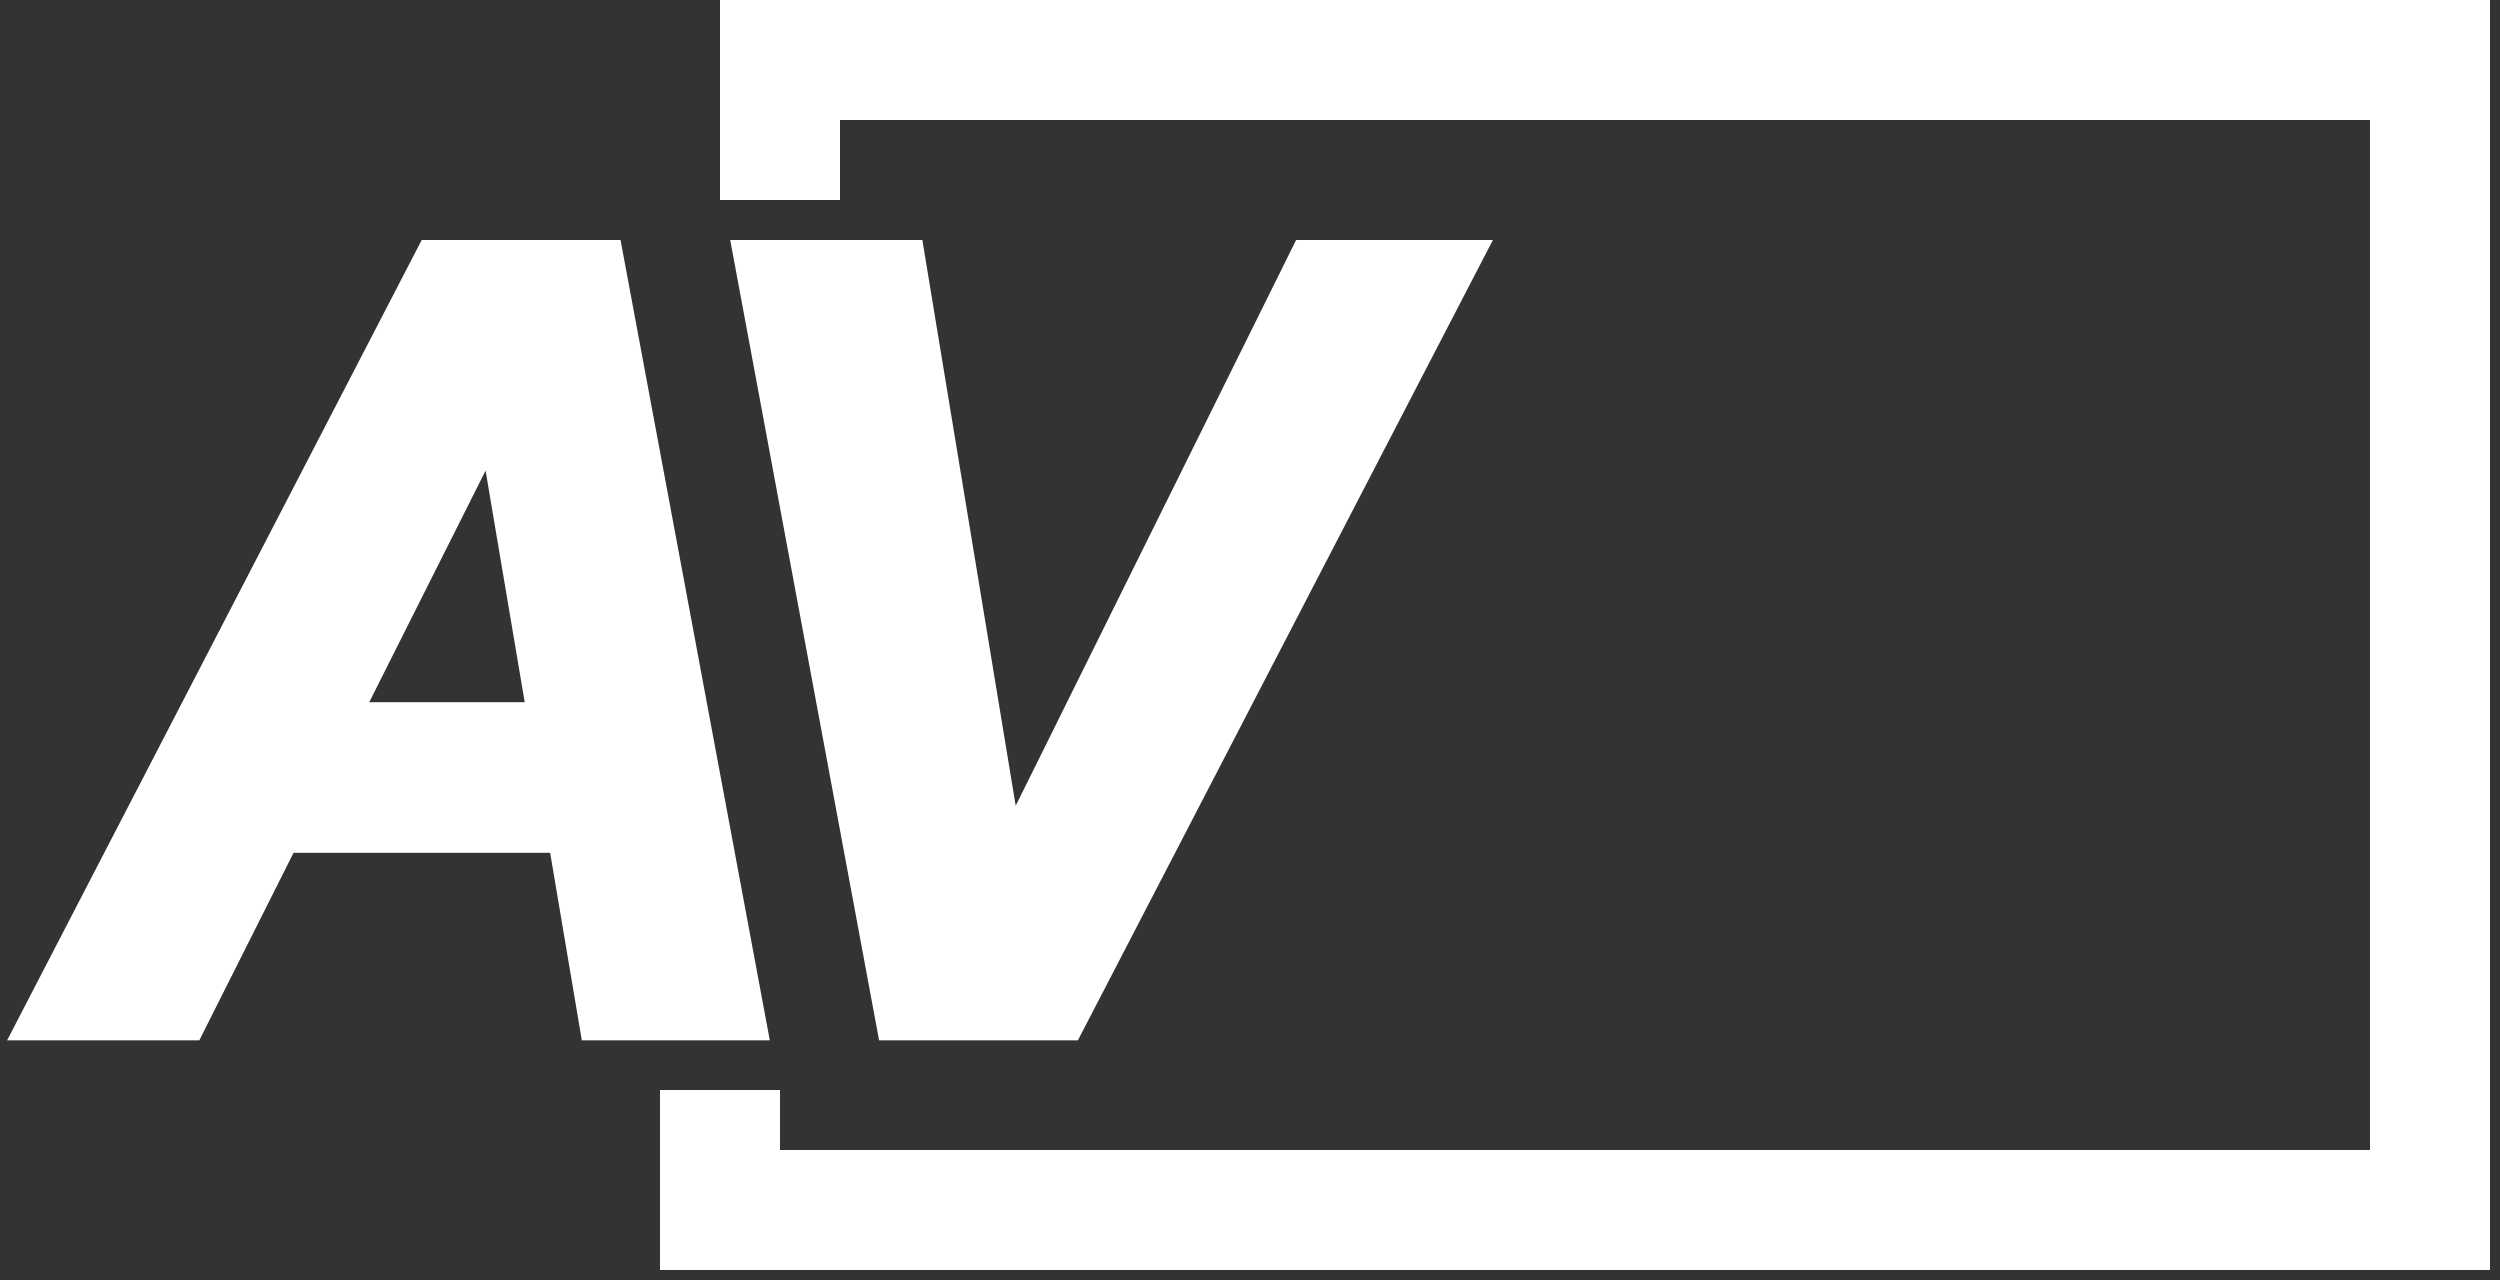
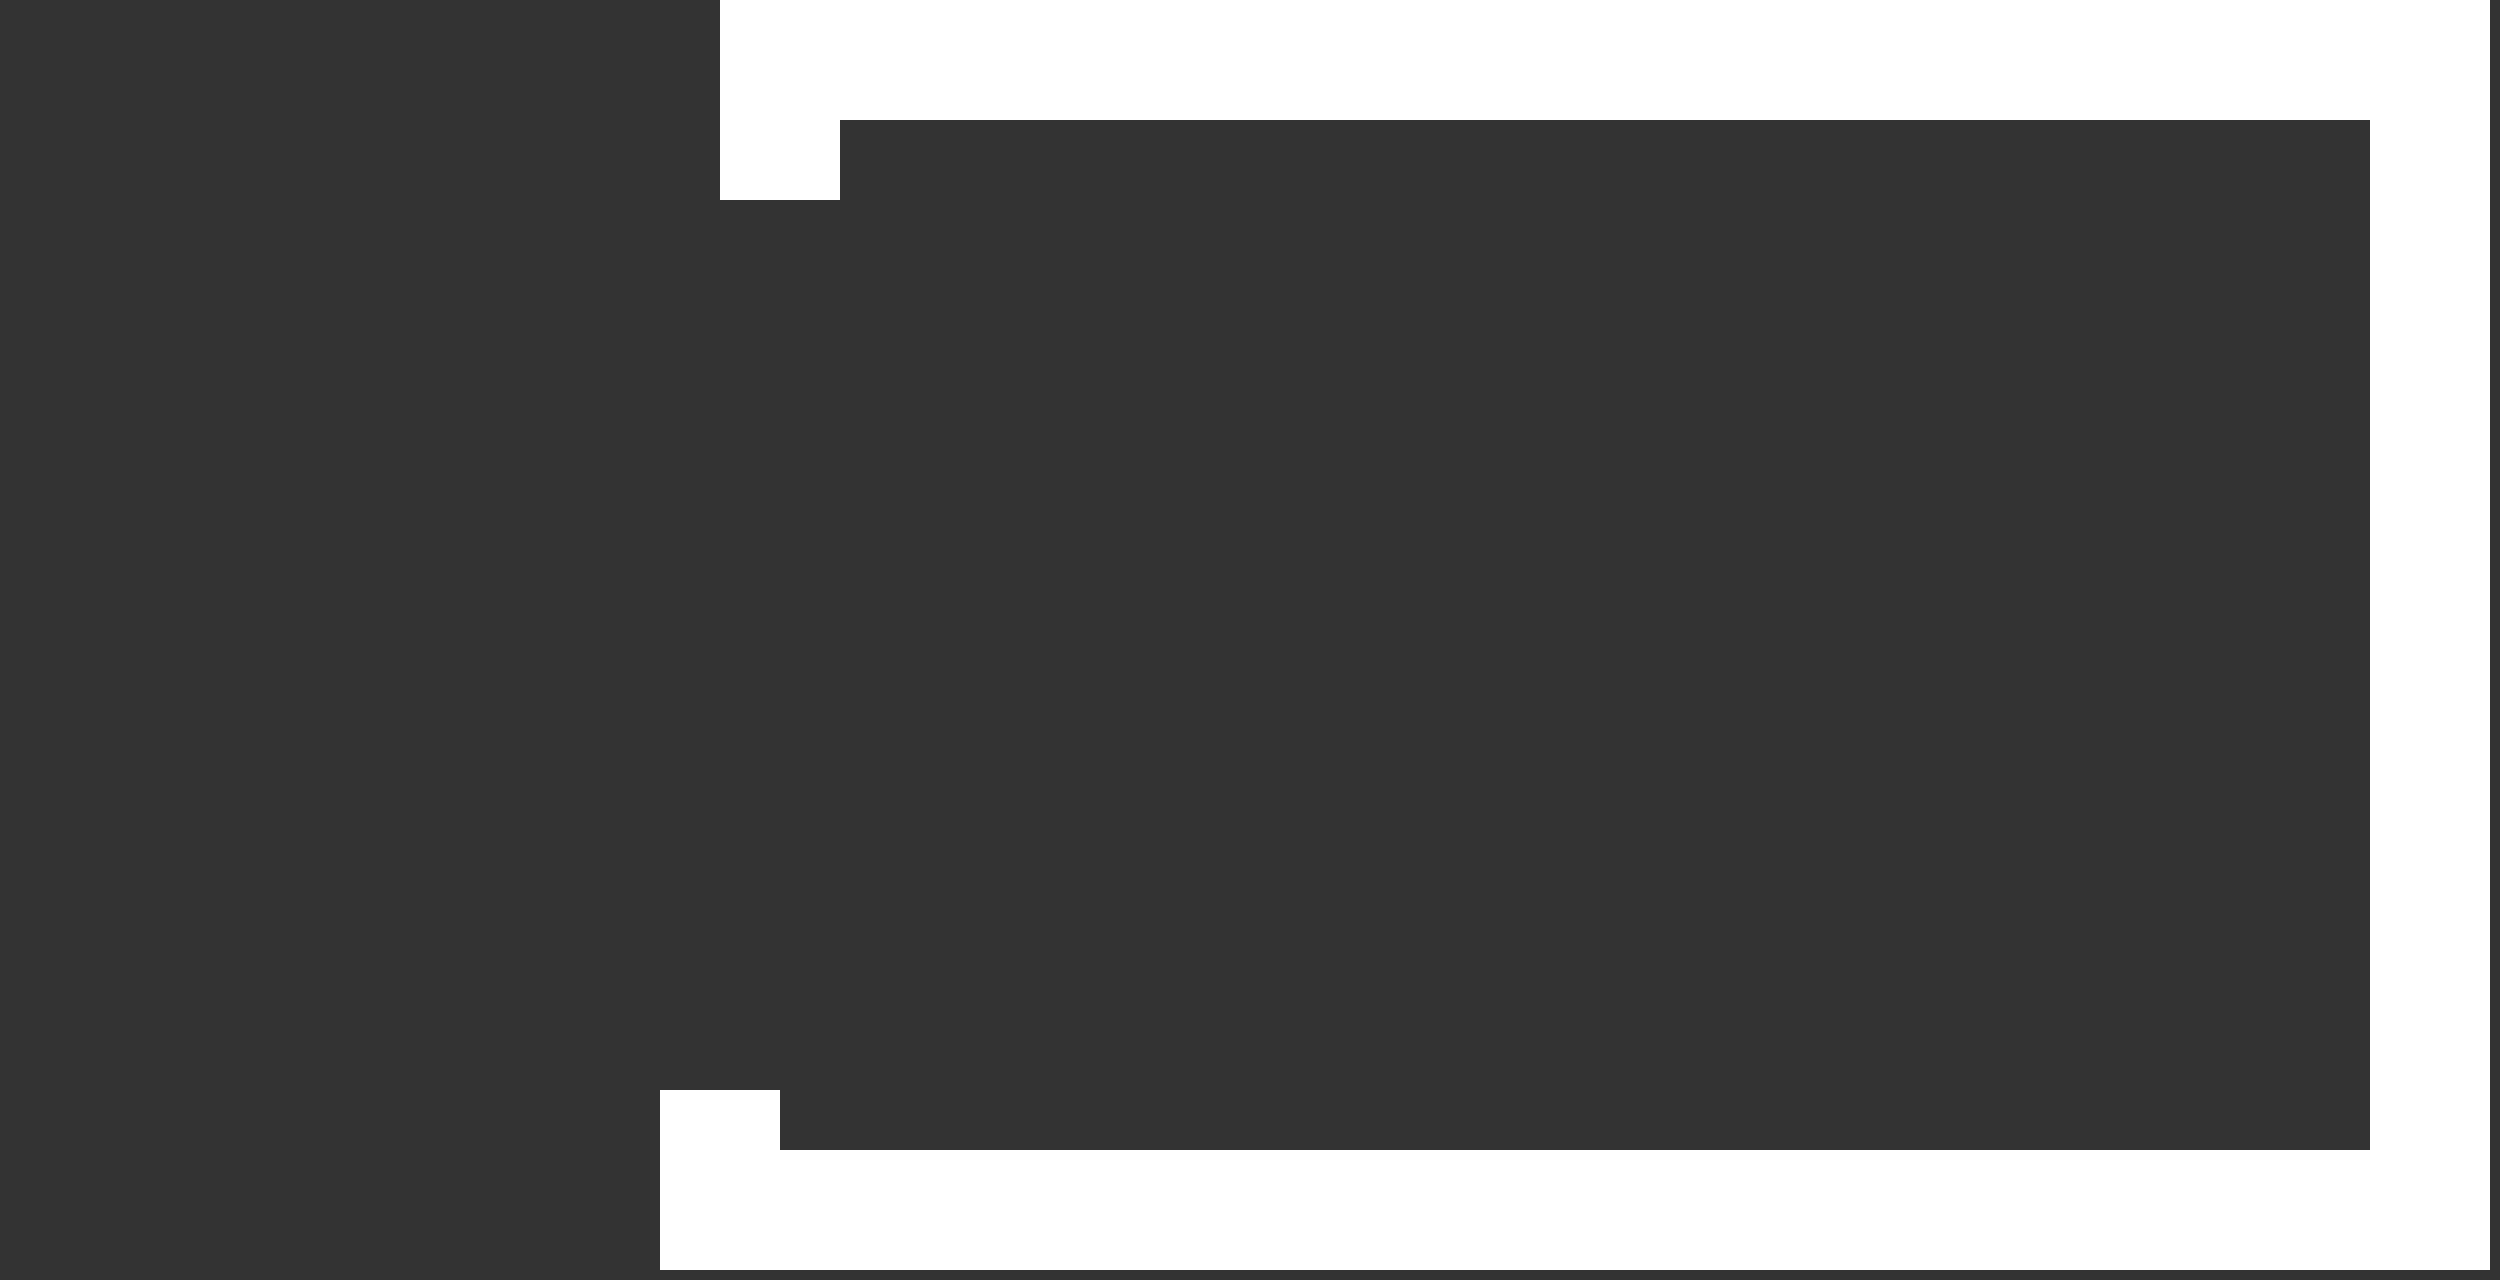
<svg xmlns="http://www.w3.org/2000/svg" width="125" height="64" viewBox="0 0 125 64" fill="none">
  <rect x="0" y="0" width="125" height="64" fill="#333333" stroke="none" />
-   <path d="M9.351 51.515H9.659L9.797 51.24L14.369 42.141H27.93L29.443 51.099L29.513 51.515H29.936H37.287H37.888L37.778 50.923L30.687 12.908L30.611 12.5H30.196H21.694H21.39L21.25 12.77L1.556 50.785L1.178 51.515H2H9.351ZM24.518 21.942L26.827 35.61H17.651L24.518 21.942ZM45.762 12.919L45.693 12.5H45.268H37.713H37.112L37.222 13.091L44.294 51.107L44.37 51.515H44.786H53.287H53.591L53.731 51.245L73.444 13.23L73.823 12.5H73H65.427H65.116L64.979 12.778L50.544 41.9L45.762 12.919Z" fill="white" stroke="white" />
  <path d="M39 10V3H121.5V60.5H36V54.5" stroke="white" stroke-width="6" />
</svg>